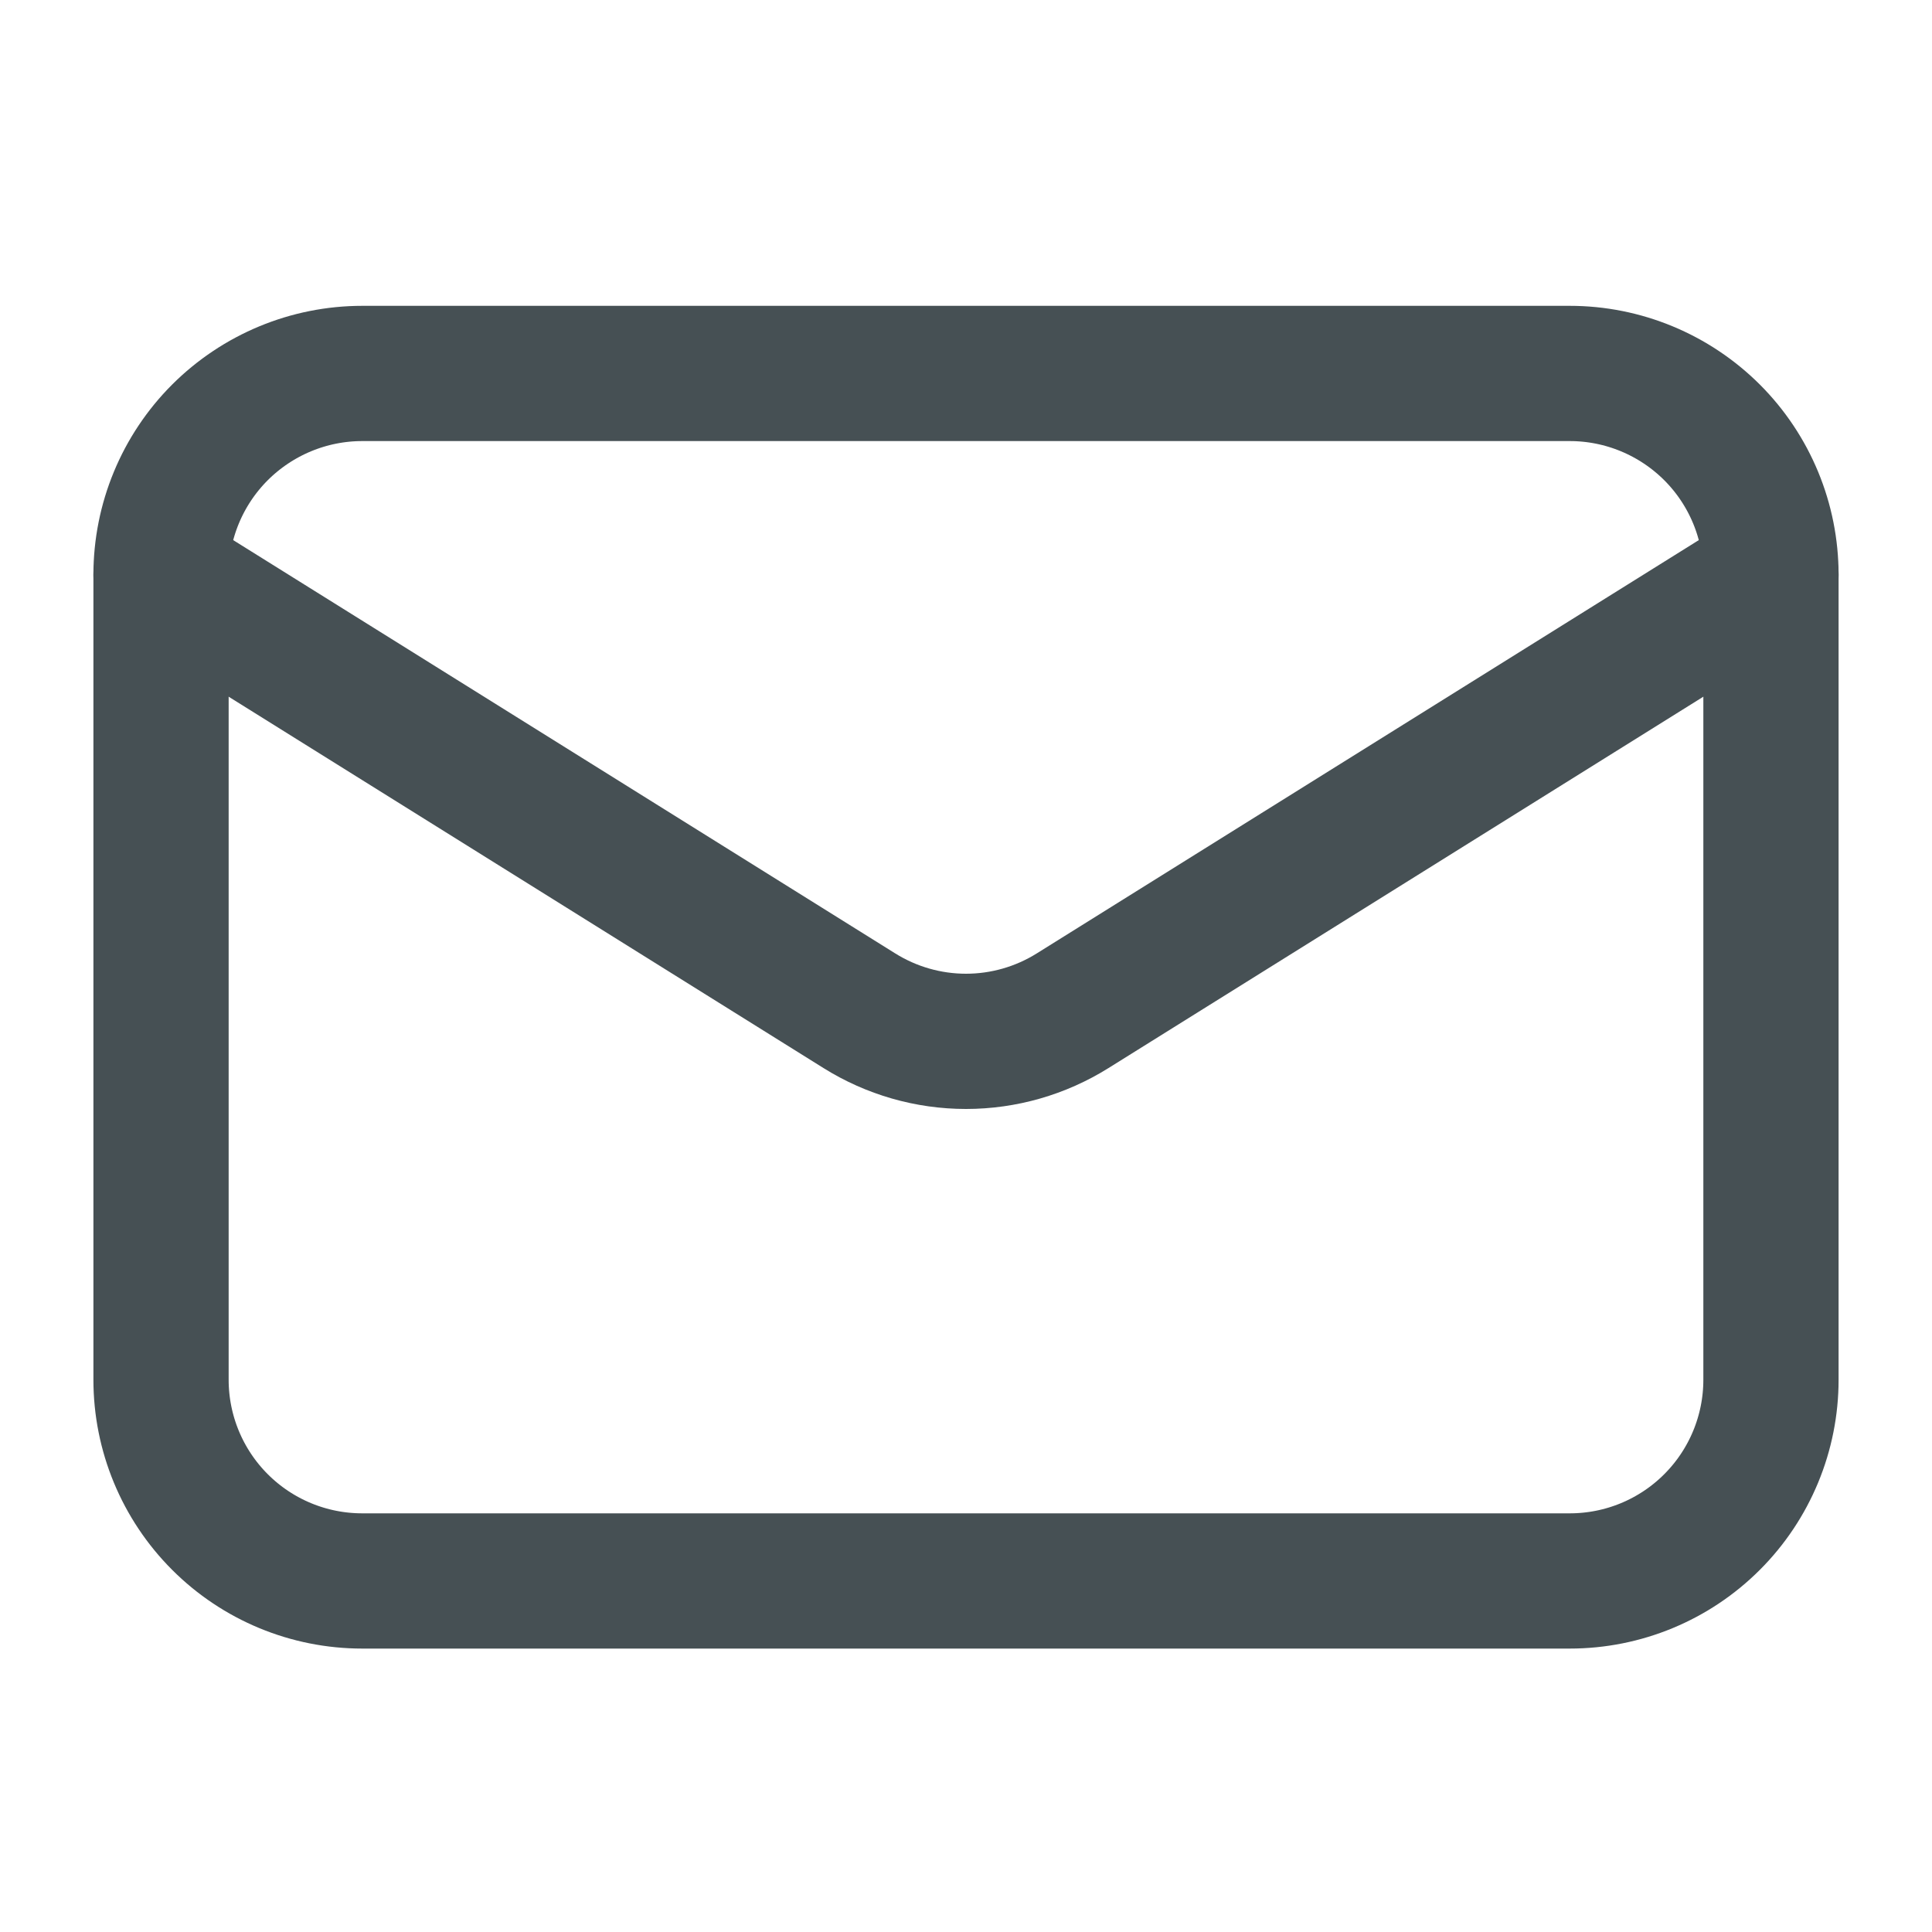
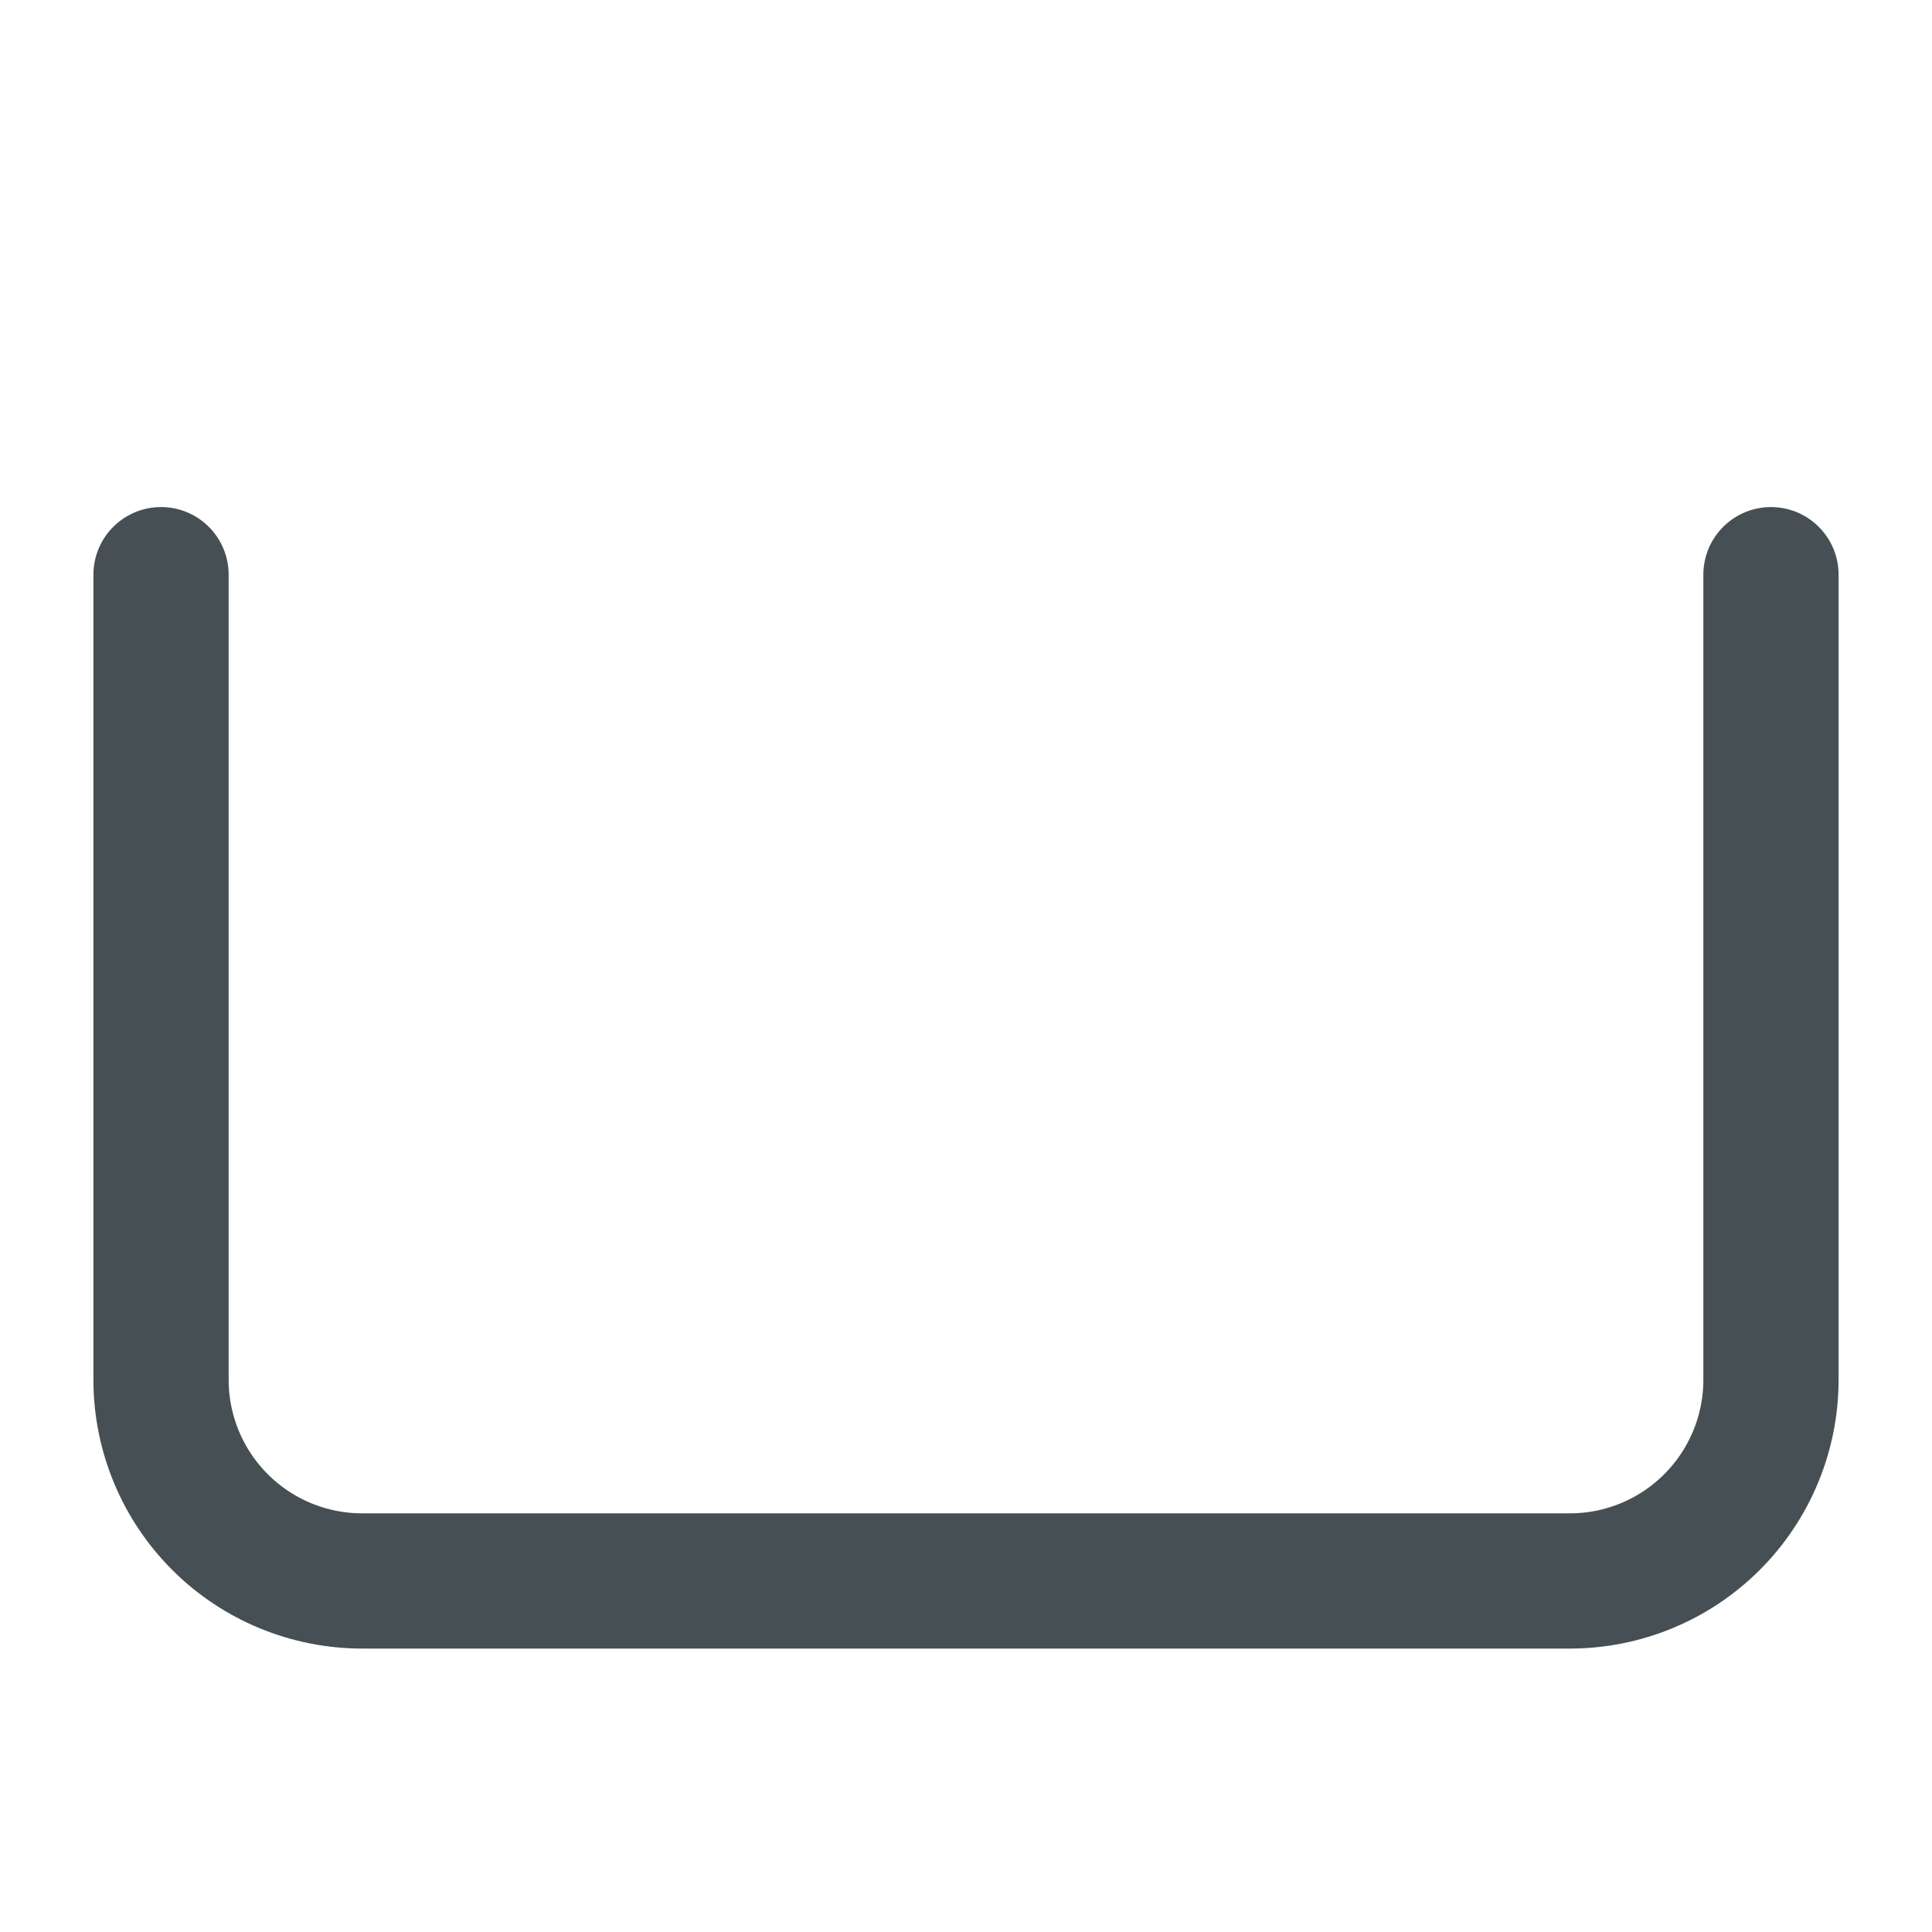
<svg xmlns="http://www.w3.org/2000/svg" width="20" height="20" viewBox="0 0 20 20" fill="none">
  <g id="Line Rounded/Email">
    <g id="Email">
      <path id="Vector" d="M18.333 5.949V14.283C18.333 14.835 18.114 15.365 17.723 15.756C17.332 16.147 16.803 16.366 16.25 16.366H3.75C3.197 16.366 2.668 16.147 2.277 15.756C1.886 15.365 1.667 14.835 1.667 14.283V5.949" stroke="#465054" stroke-width="1.4" stroke-linecap="round" stroke-linejoin="round" />
-       <path id="Vector_2" d="M18.333 5.95C18.333 5.397 18.114 4.867 17.723 4.476C17.332 4.086 16.803 3.866 16.25 3.866H3.75C3.197 3.866 2.668 4.086 2.277 4.476C1.886 4.867 1.667 5.397 1.667 5.95L8.896 10.463C9.227 10.67 9.61 10.78 10 10.78C10.39 10.78 10.773 10.67 11.104 10.463L18.333 5.95Z" stroke="#465054" stroke-width="1.4" stroke-linecap="round" stroke-linejoin="round" />
    </g>
  </g>
</svg>